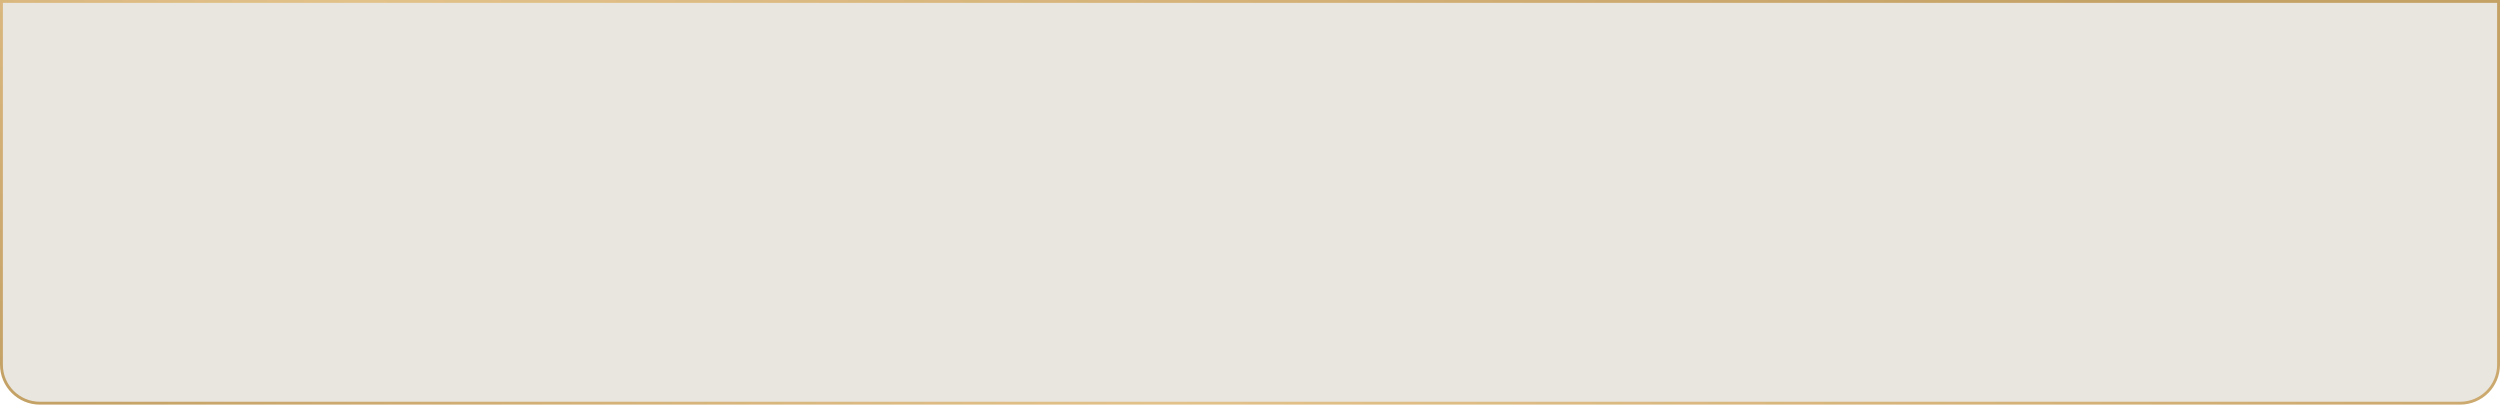
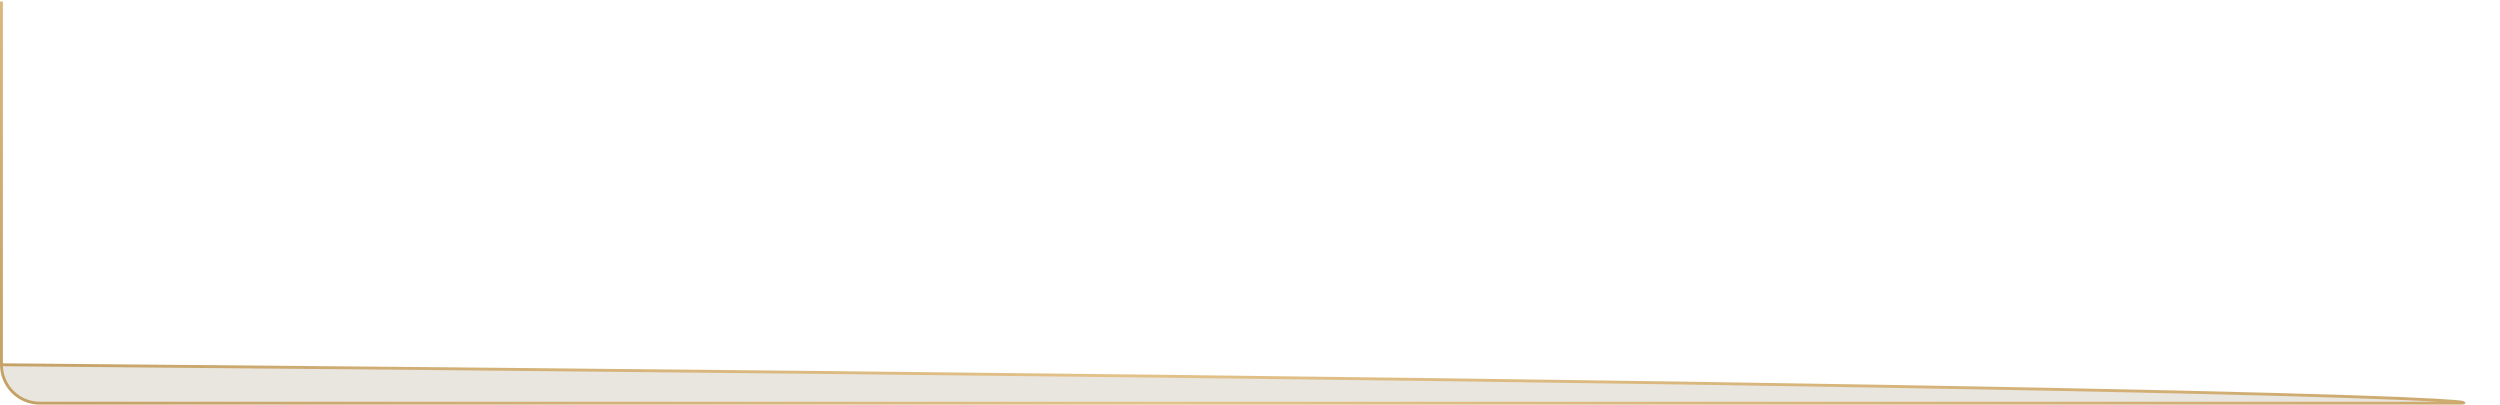
<svg xmlns="http://www.w3.org/2000/svg" width="865" height="140" viewBox="0 0 865 140" fill="none">
-   <path d="M0.5 0.5H864.5V126.205C864.5 133.547 858.547 139.5 851.205 139.5H13.795C6.453 139.5 0.5 133.547 0.5 126.205V0.5Z" fill="#7E6A49" fill-opacity="0.17" stroke="url(#paint0_linear_450_37)" />
+   <path d="M0.5 0.5V126.205C864.5 133.547 858.547 139.5 851.205 139.5H13.795C6.453 139.5 0.5 133.547 0.5 126.205V0.5Z" fill="#7E6A49" fill-opacity="0.17" stroke="url(#paint0_linear_450_37)" />
  <defs>
    <linearGradient id="paint0_linear_450_37" x1="592.868" y1="-75.64" x2="390.988" y2="327.91" gradientUnits="userSpaceOnUse">
      <stop offset="0.003" stop-color="#C4A165" />
      <stop offset="0.616" stop-color="#E3C28A" />
      <stop offset="1" stop-color="#C4A165" />
    </linearGradient>
  </defs>
</svg>